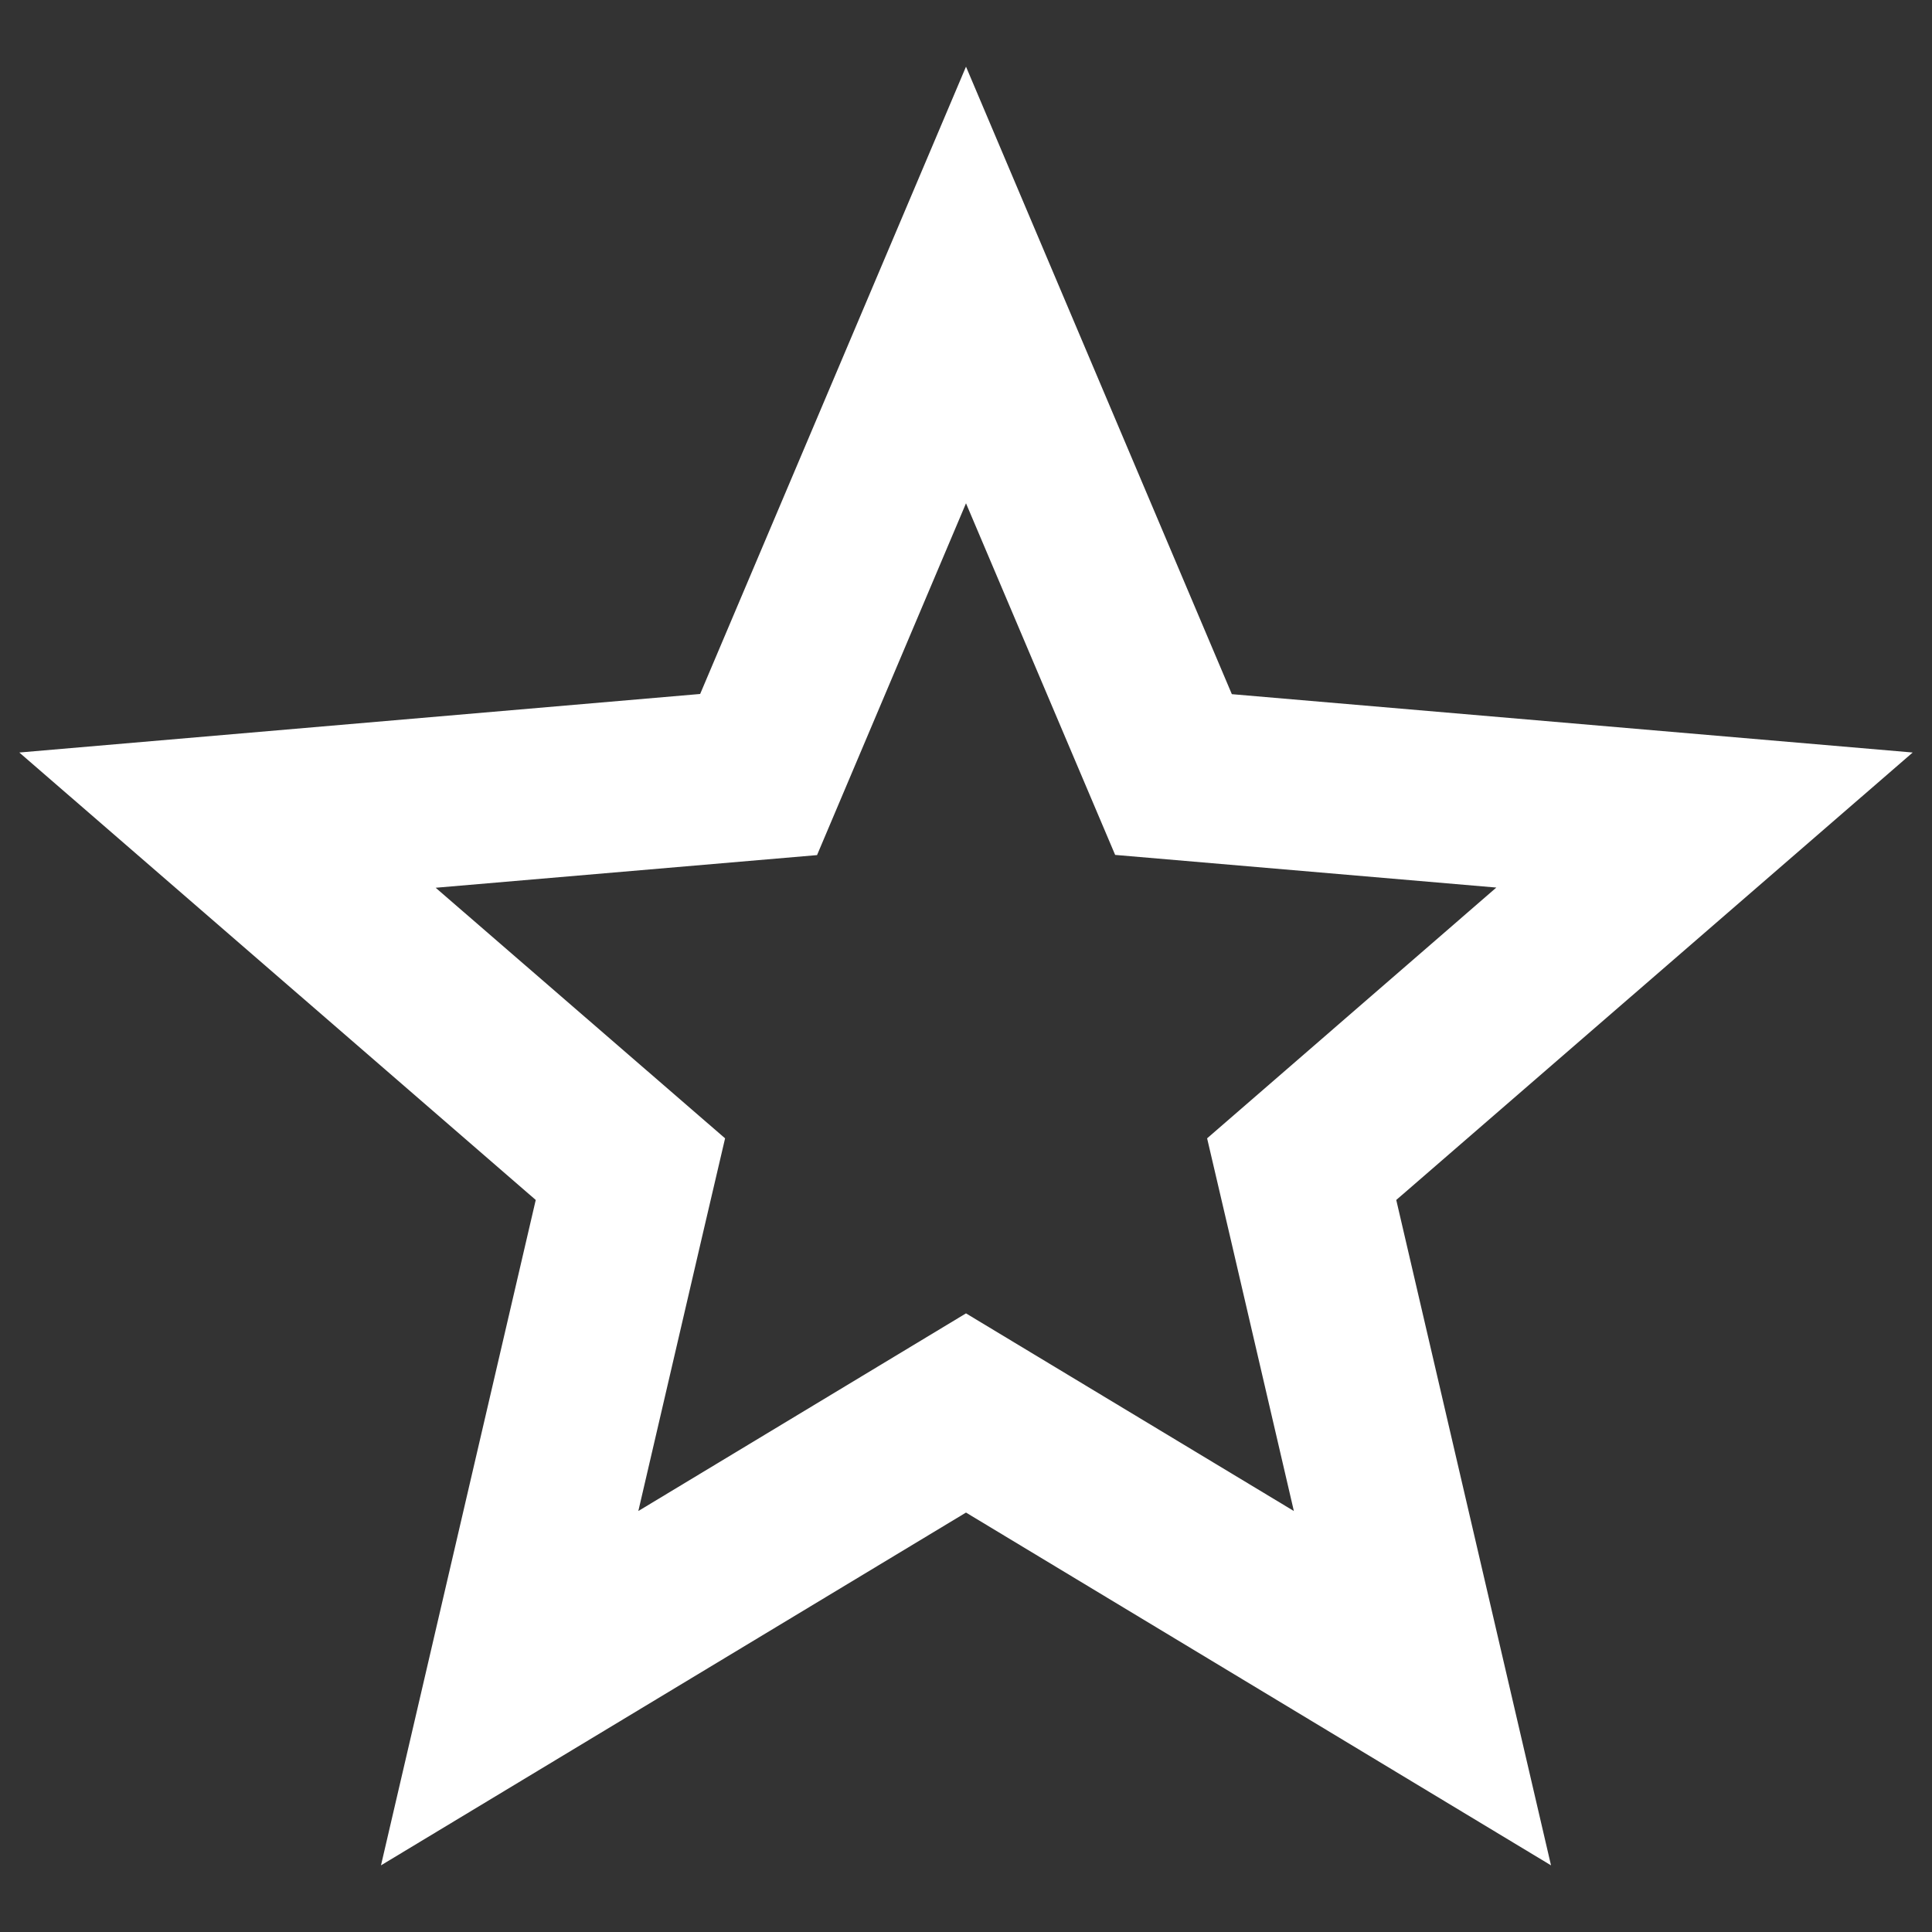
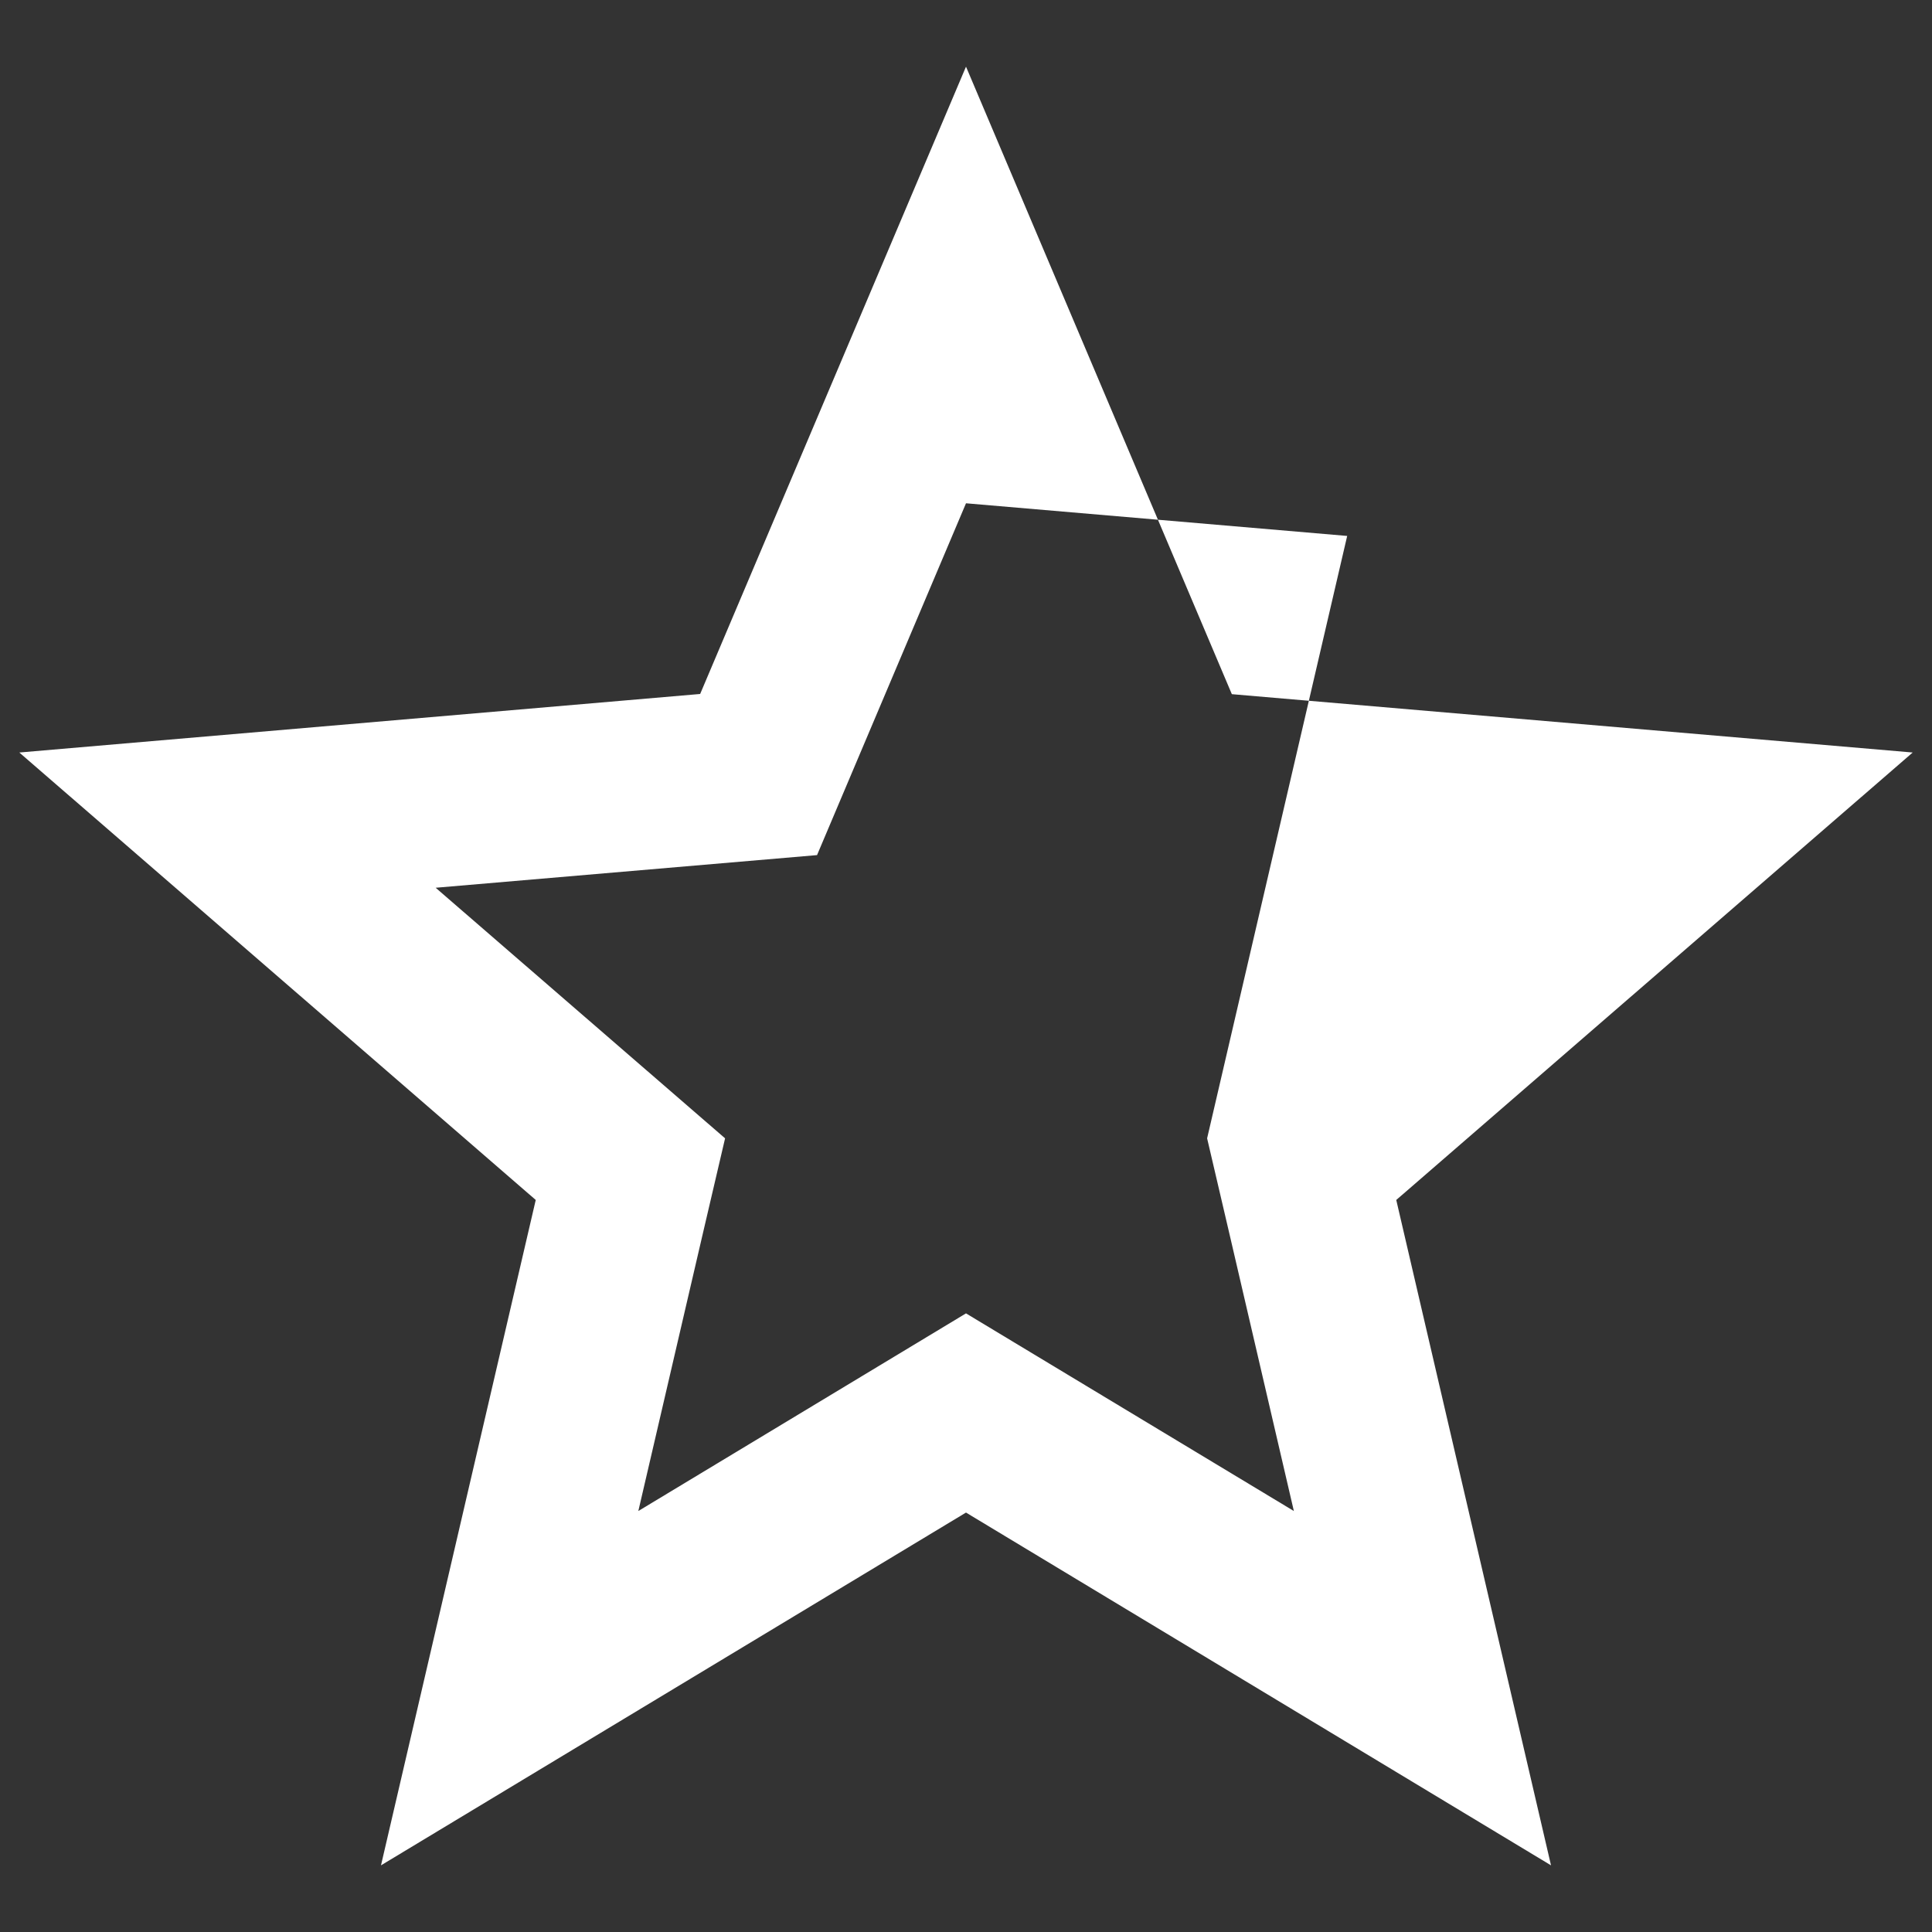
<svg xmlns="http://www.w3.org/2000/svg" version="1.1" id="Layer_1" x="0px" y="0px" viewBox="194 -104 1000 1000" style="enable-background:new 194 -104 1000 1000;" xml:space="preserve">
  <rect x="194" y="-104" width="1000" height="1000" fill="#333333" stroke="none" />
  <style type="text/css">
	.st0{fill:#FFFFFF;}
</style>
  <g>
-     <path class="st0" d="M694,156.5l77.2,182l197.3,16.9L818.8,485.2l12.1,51.8l32.8,141.1L694,575.8L524.4,678.1L557.2,537l12.1-51.8   L419.5,355.5l197.4-16.9l20.7-48.9L694,156.5 M694-69.5L556.4,255.2L204,285.5l267.3,231.6l-80.1,344.4L694,678.9l302.8,182.6   l-80.1-344.4L1184,285.5l-352.4-30.2L694-69.5L694-69.5z" />
+     <path class="st0" d="M694,156.5l197.3,16.9L818.8,485.2l12.1,51.8l32.8,141.1L694,575.8L524.4,678.1L557.2,537l12.1-51.8   L419.5,355.5l197.4-16.9l20.7-48.9L694,156.5 M694-69.5L556.4,255.2L204,285.5l267.3,231.6l-80.1,344.4L694,678.9l302.8,182.6   l-80.1-344.4L1184,285.5l-352.4-30.2L694-69.5L694-69.5z" />
  </g>
</svg>